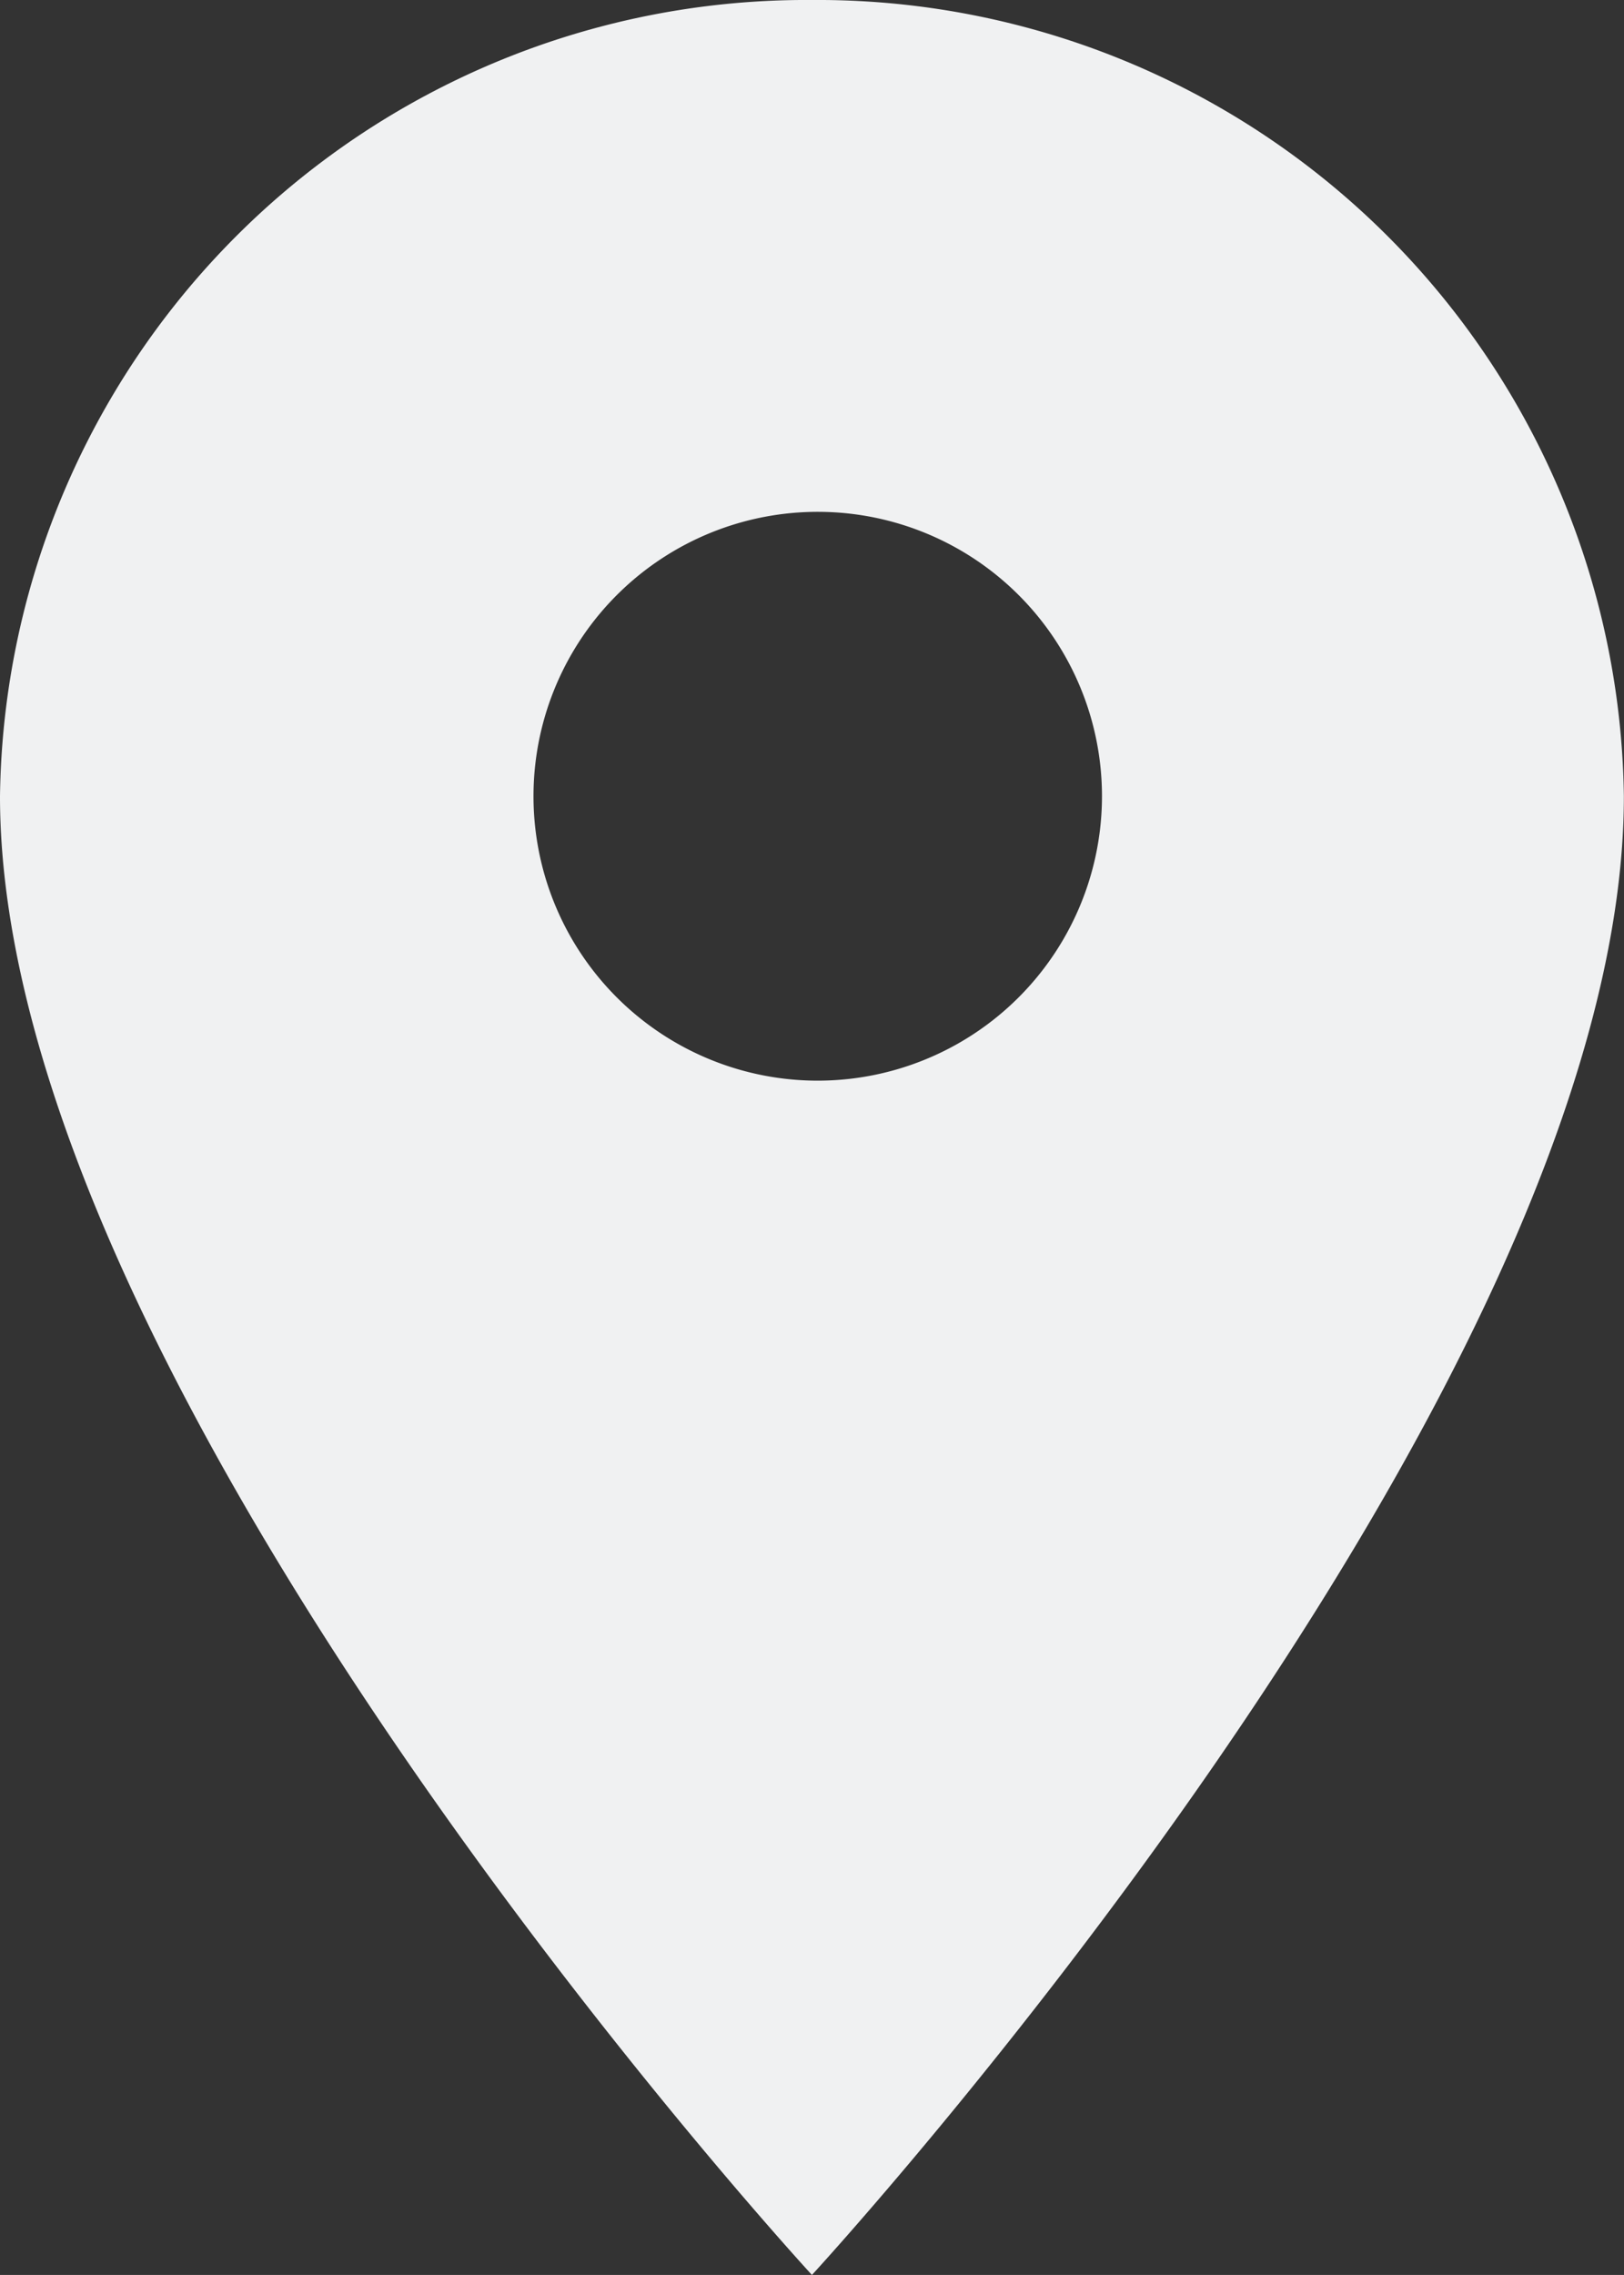
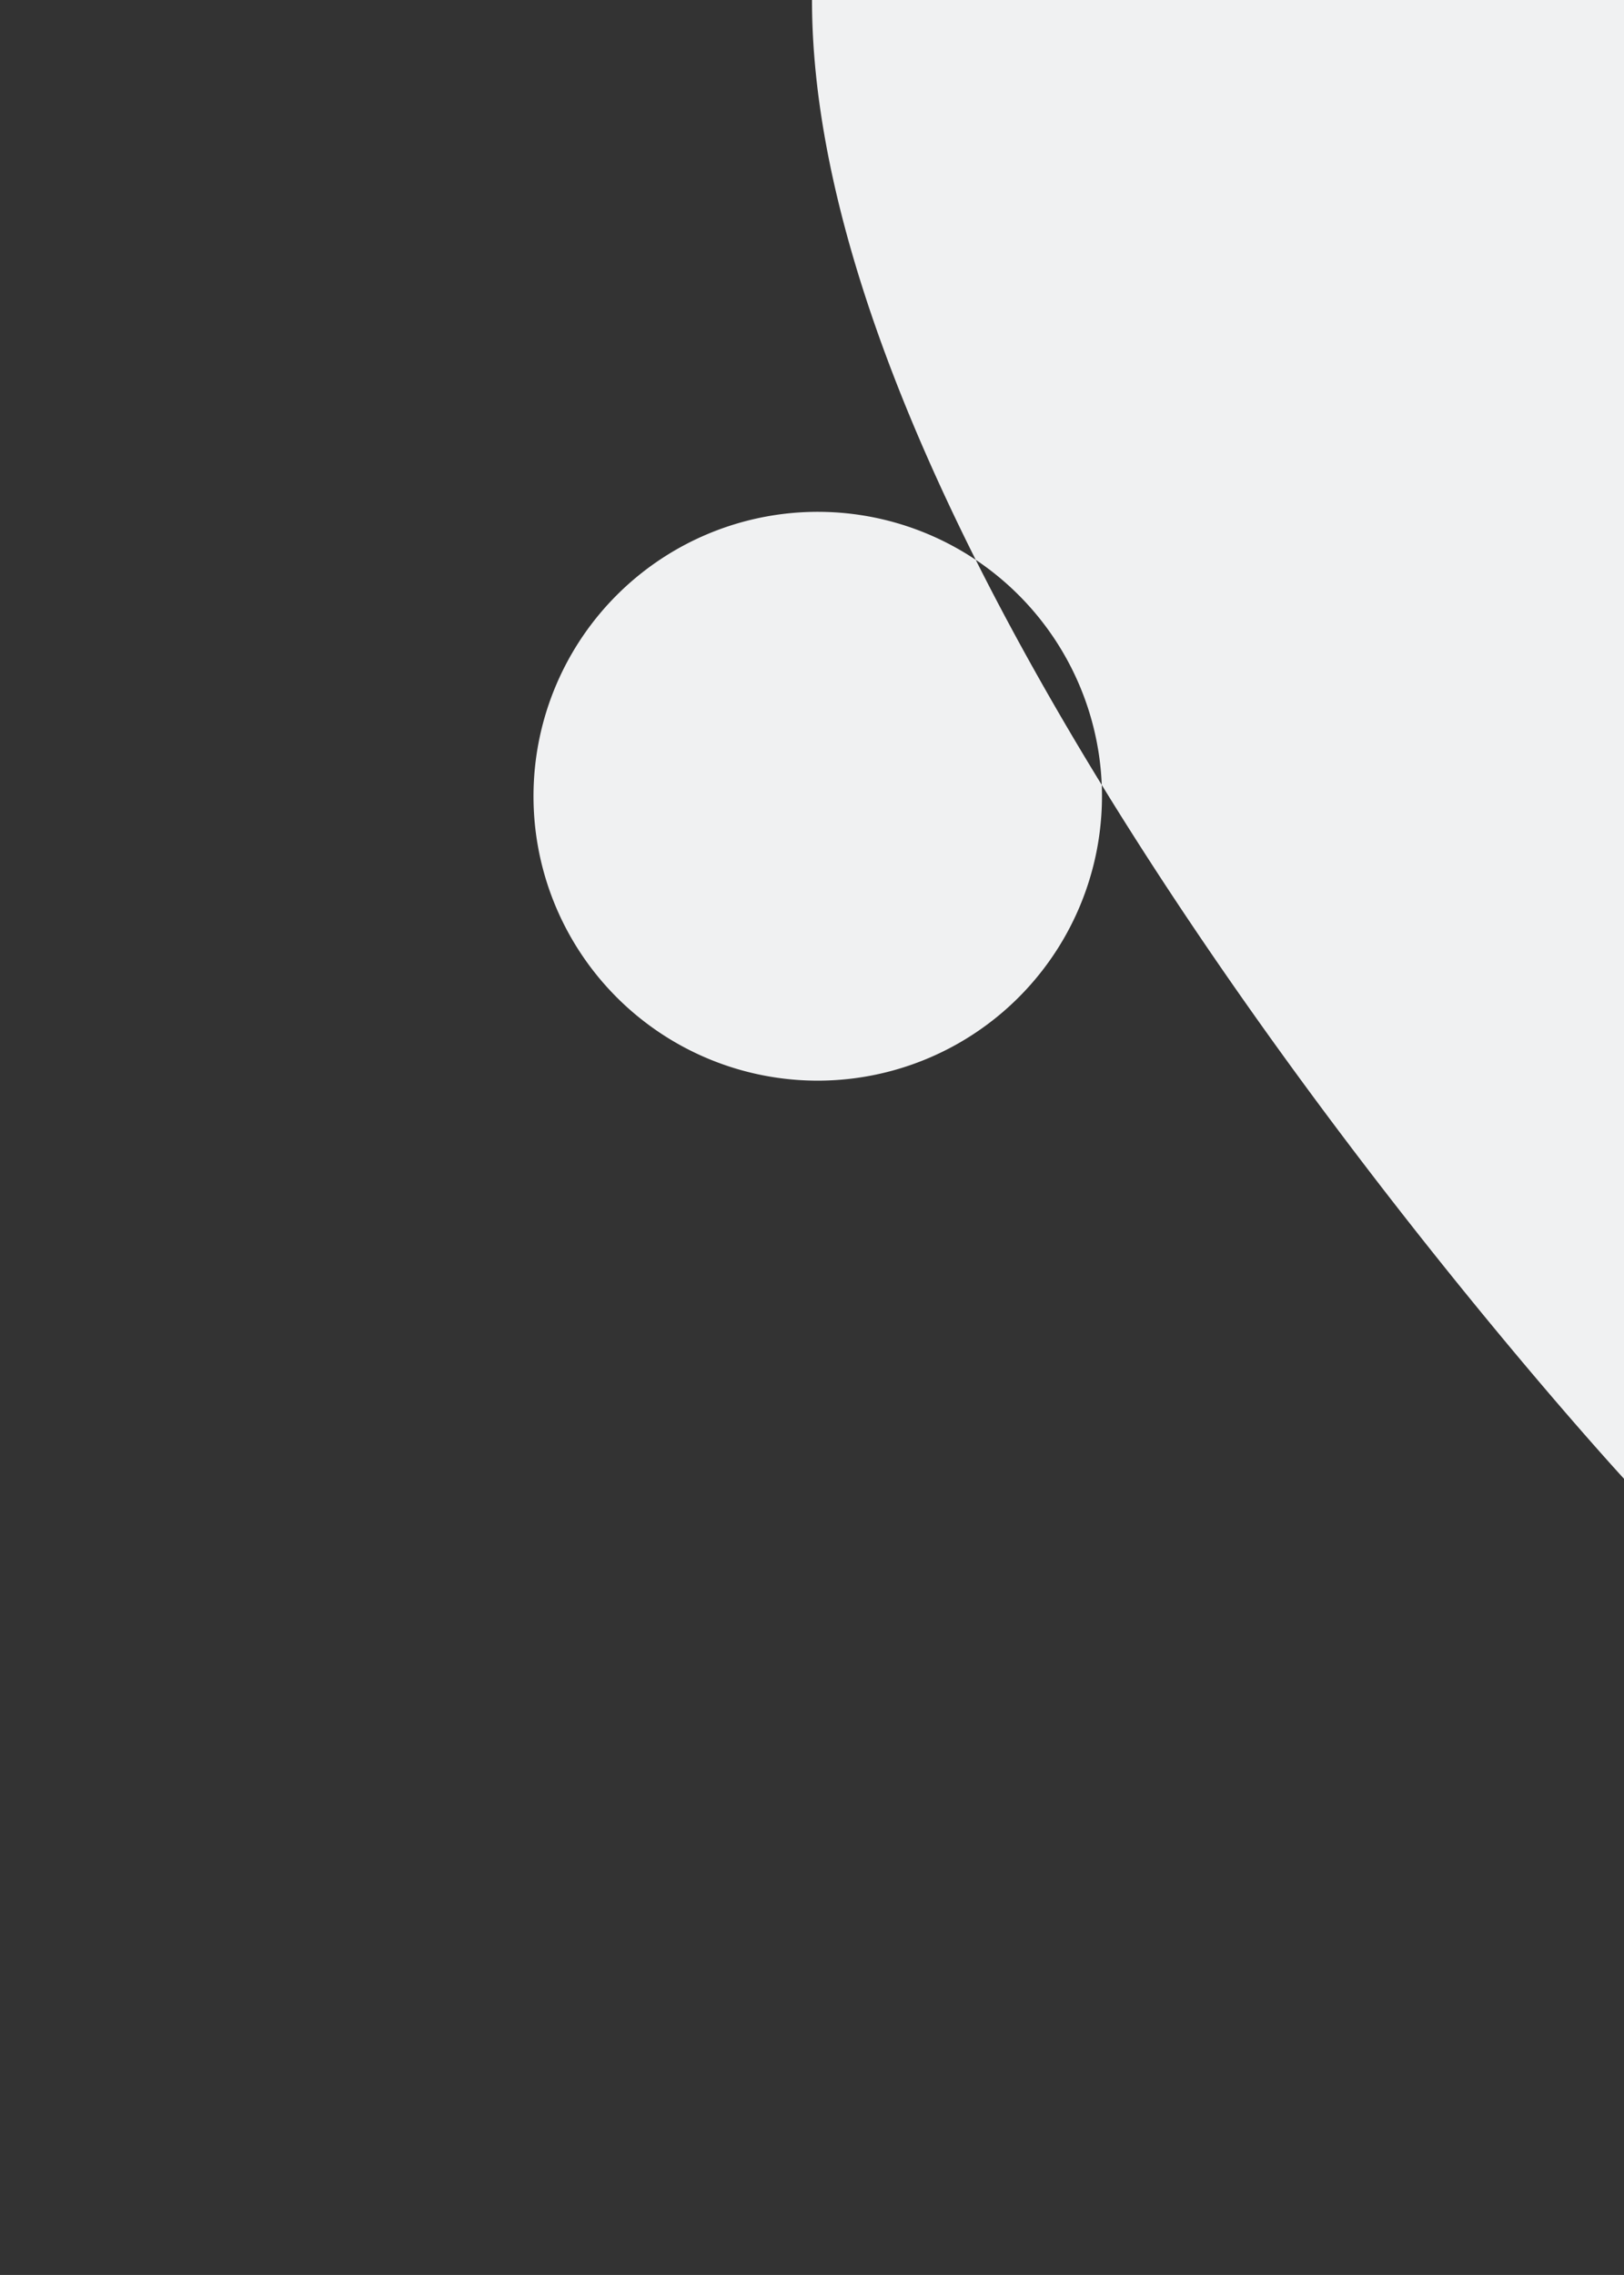
<svg xmlns="http://www.w3.org/2000/svg" width="26.602" height="37.242" viewBox="0 0 26.602 37.242">
  <rect x="0" y="0" width="26.602" height="37.242" fill="#333333" stroke="none" />
-   <path id="Icon_ionic-md-pin" data-name="Icon ionic-md-pin" d="M20.051,2.25A13.208,13.208,0,0,0,6.75,15.285c0,9.776,13.3,24.207,13.3,24.207s13.3-14.431,13.3-24.207A13.208,13.208,0,0,0,20.051,2.25Zm0,17.69a4.656,4.656,0,1,1,4.75-4.655A4.658,4.658,0,0,1,20.051,19.94Z" transform="translate(-6.75 -2.25)" fill="#f0f1f2" />
+   <path id="Icon_ionic-md-pin" data-name="Icon ionic-md-pin" d="M20.051,2.25c0,9.776,13.3,24.207,13.3,24.207s13.3-14.431,13.3-24.207A13.208,13.208,0,0,0,20.051,2.25Zm0,17.69a4.656,4.656,0,1,1,4.75-4.655A4.658,4.658,0,0,1,20.051,19.94Z" transform="translate(-6.75 -2.25)" fill="#f0f1f2" />
</svg>